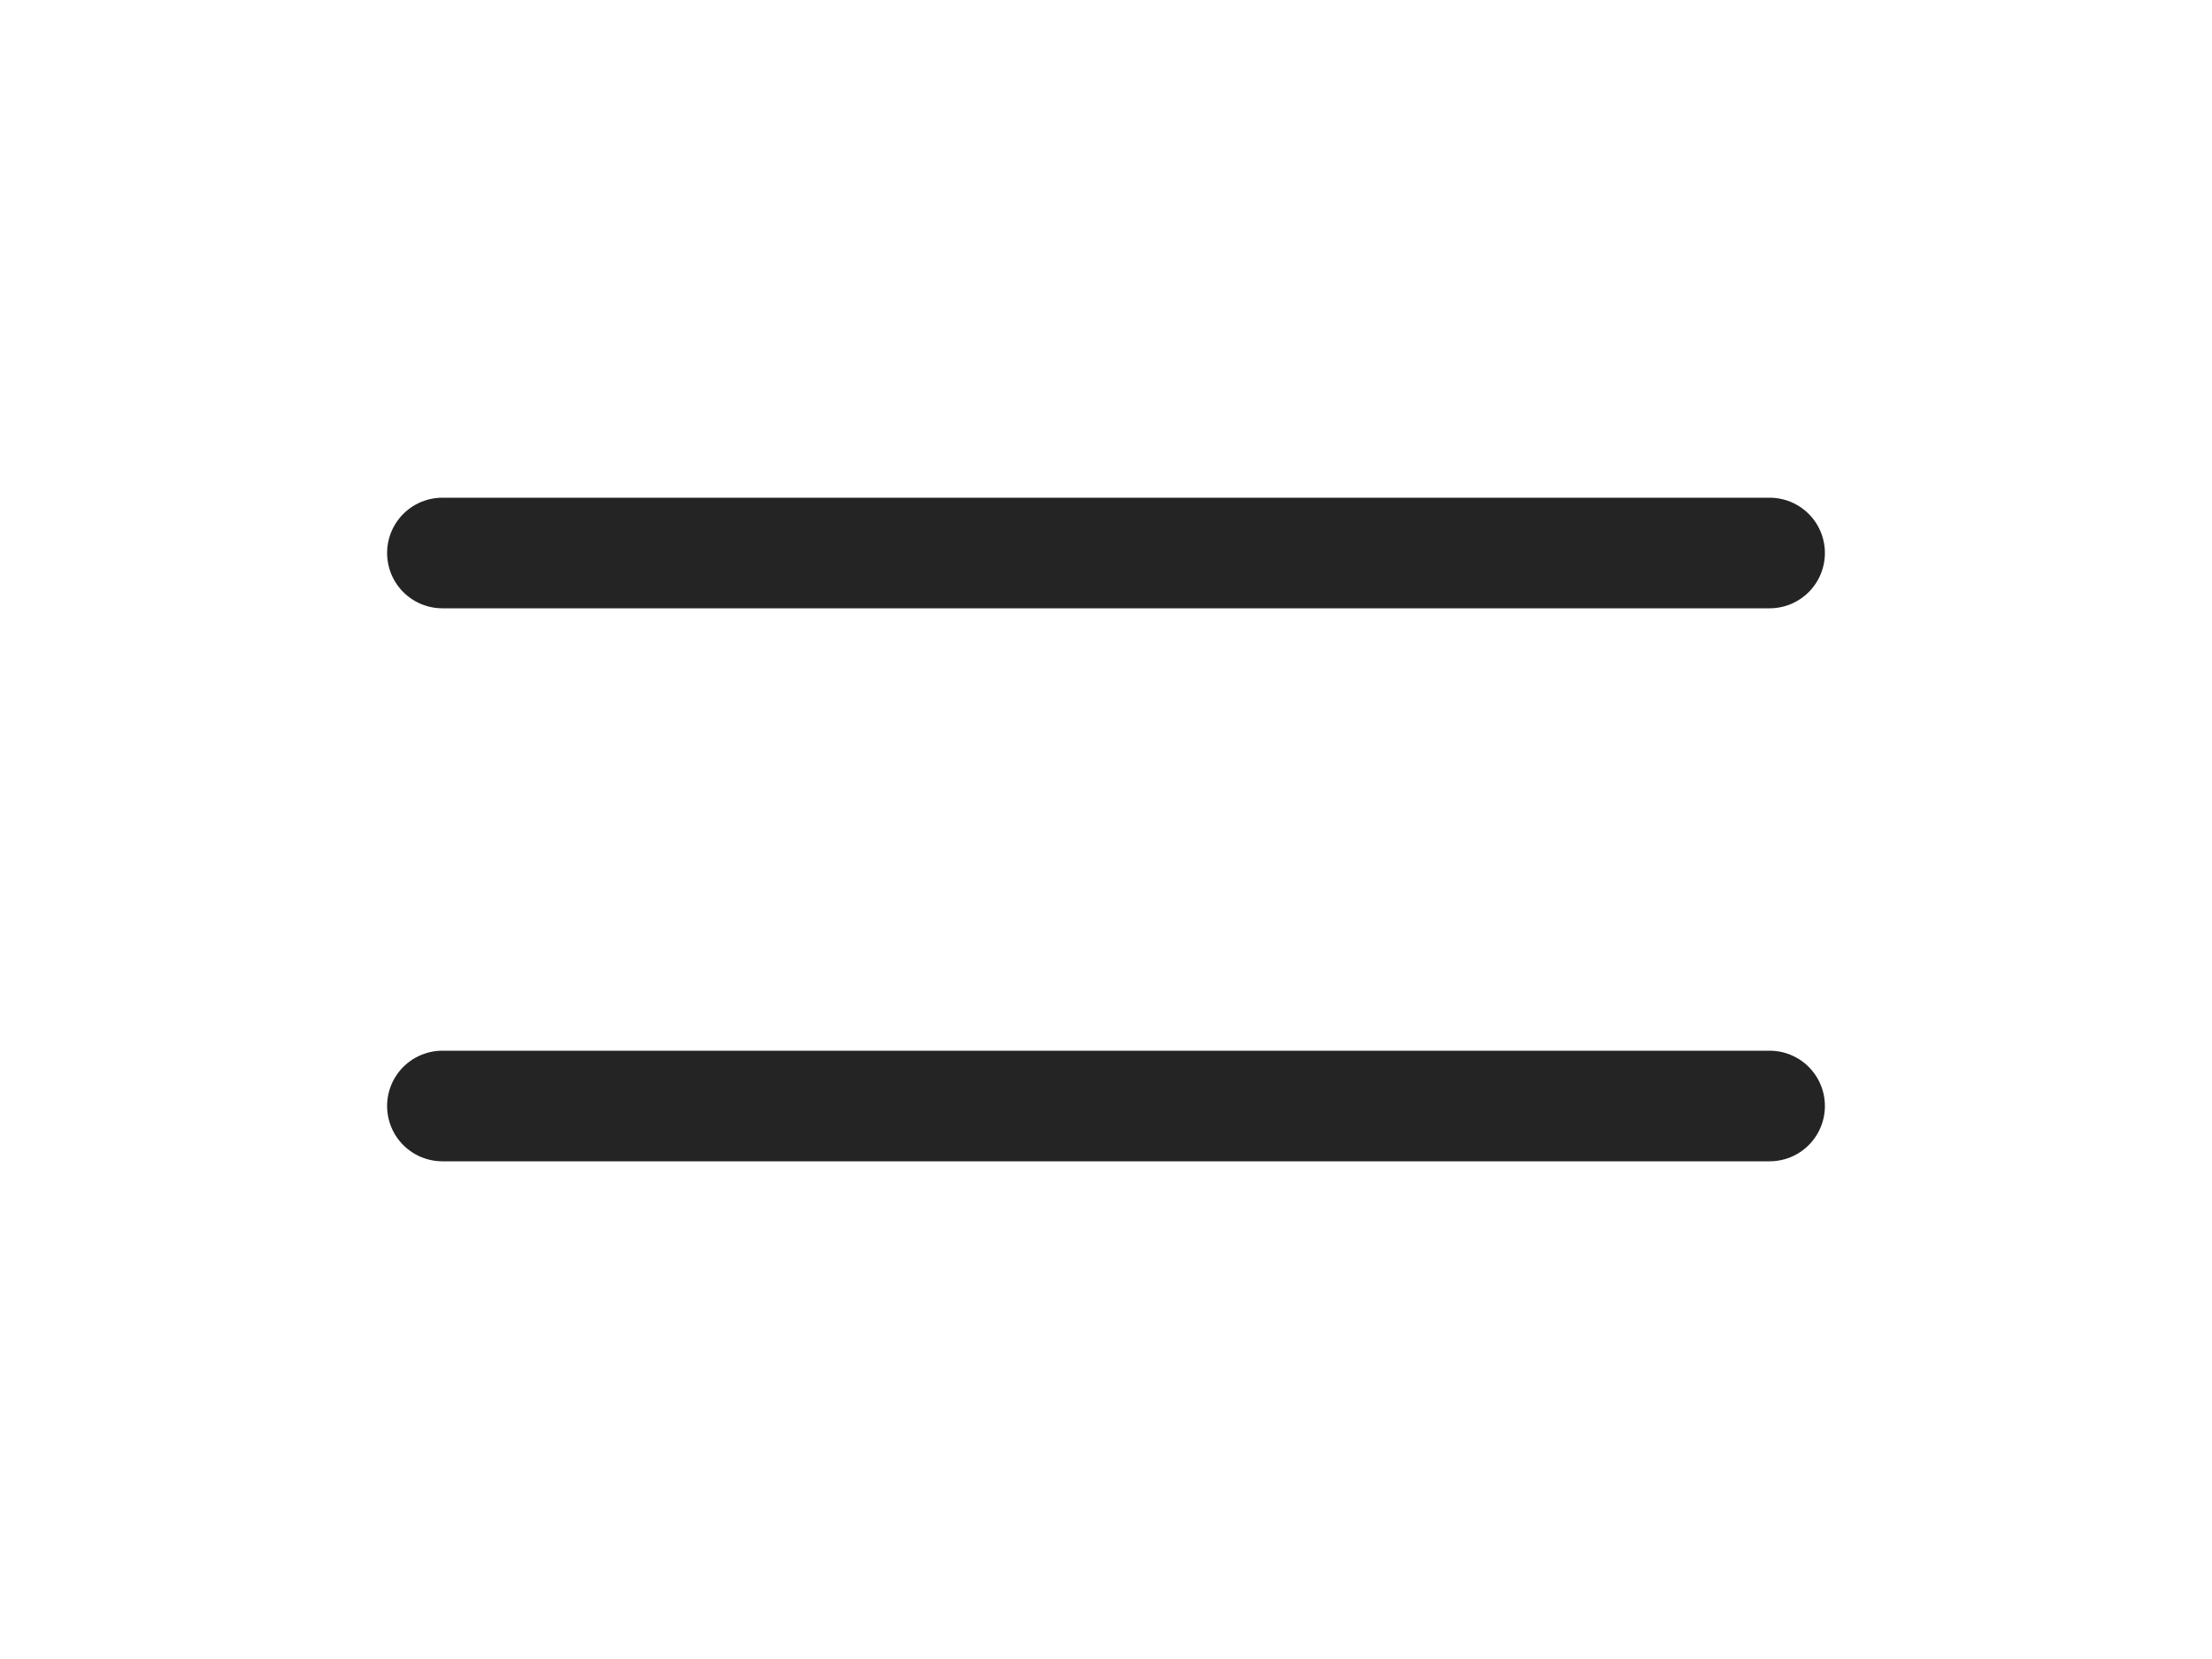
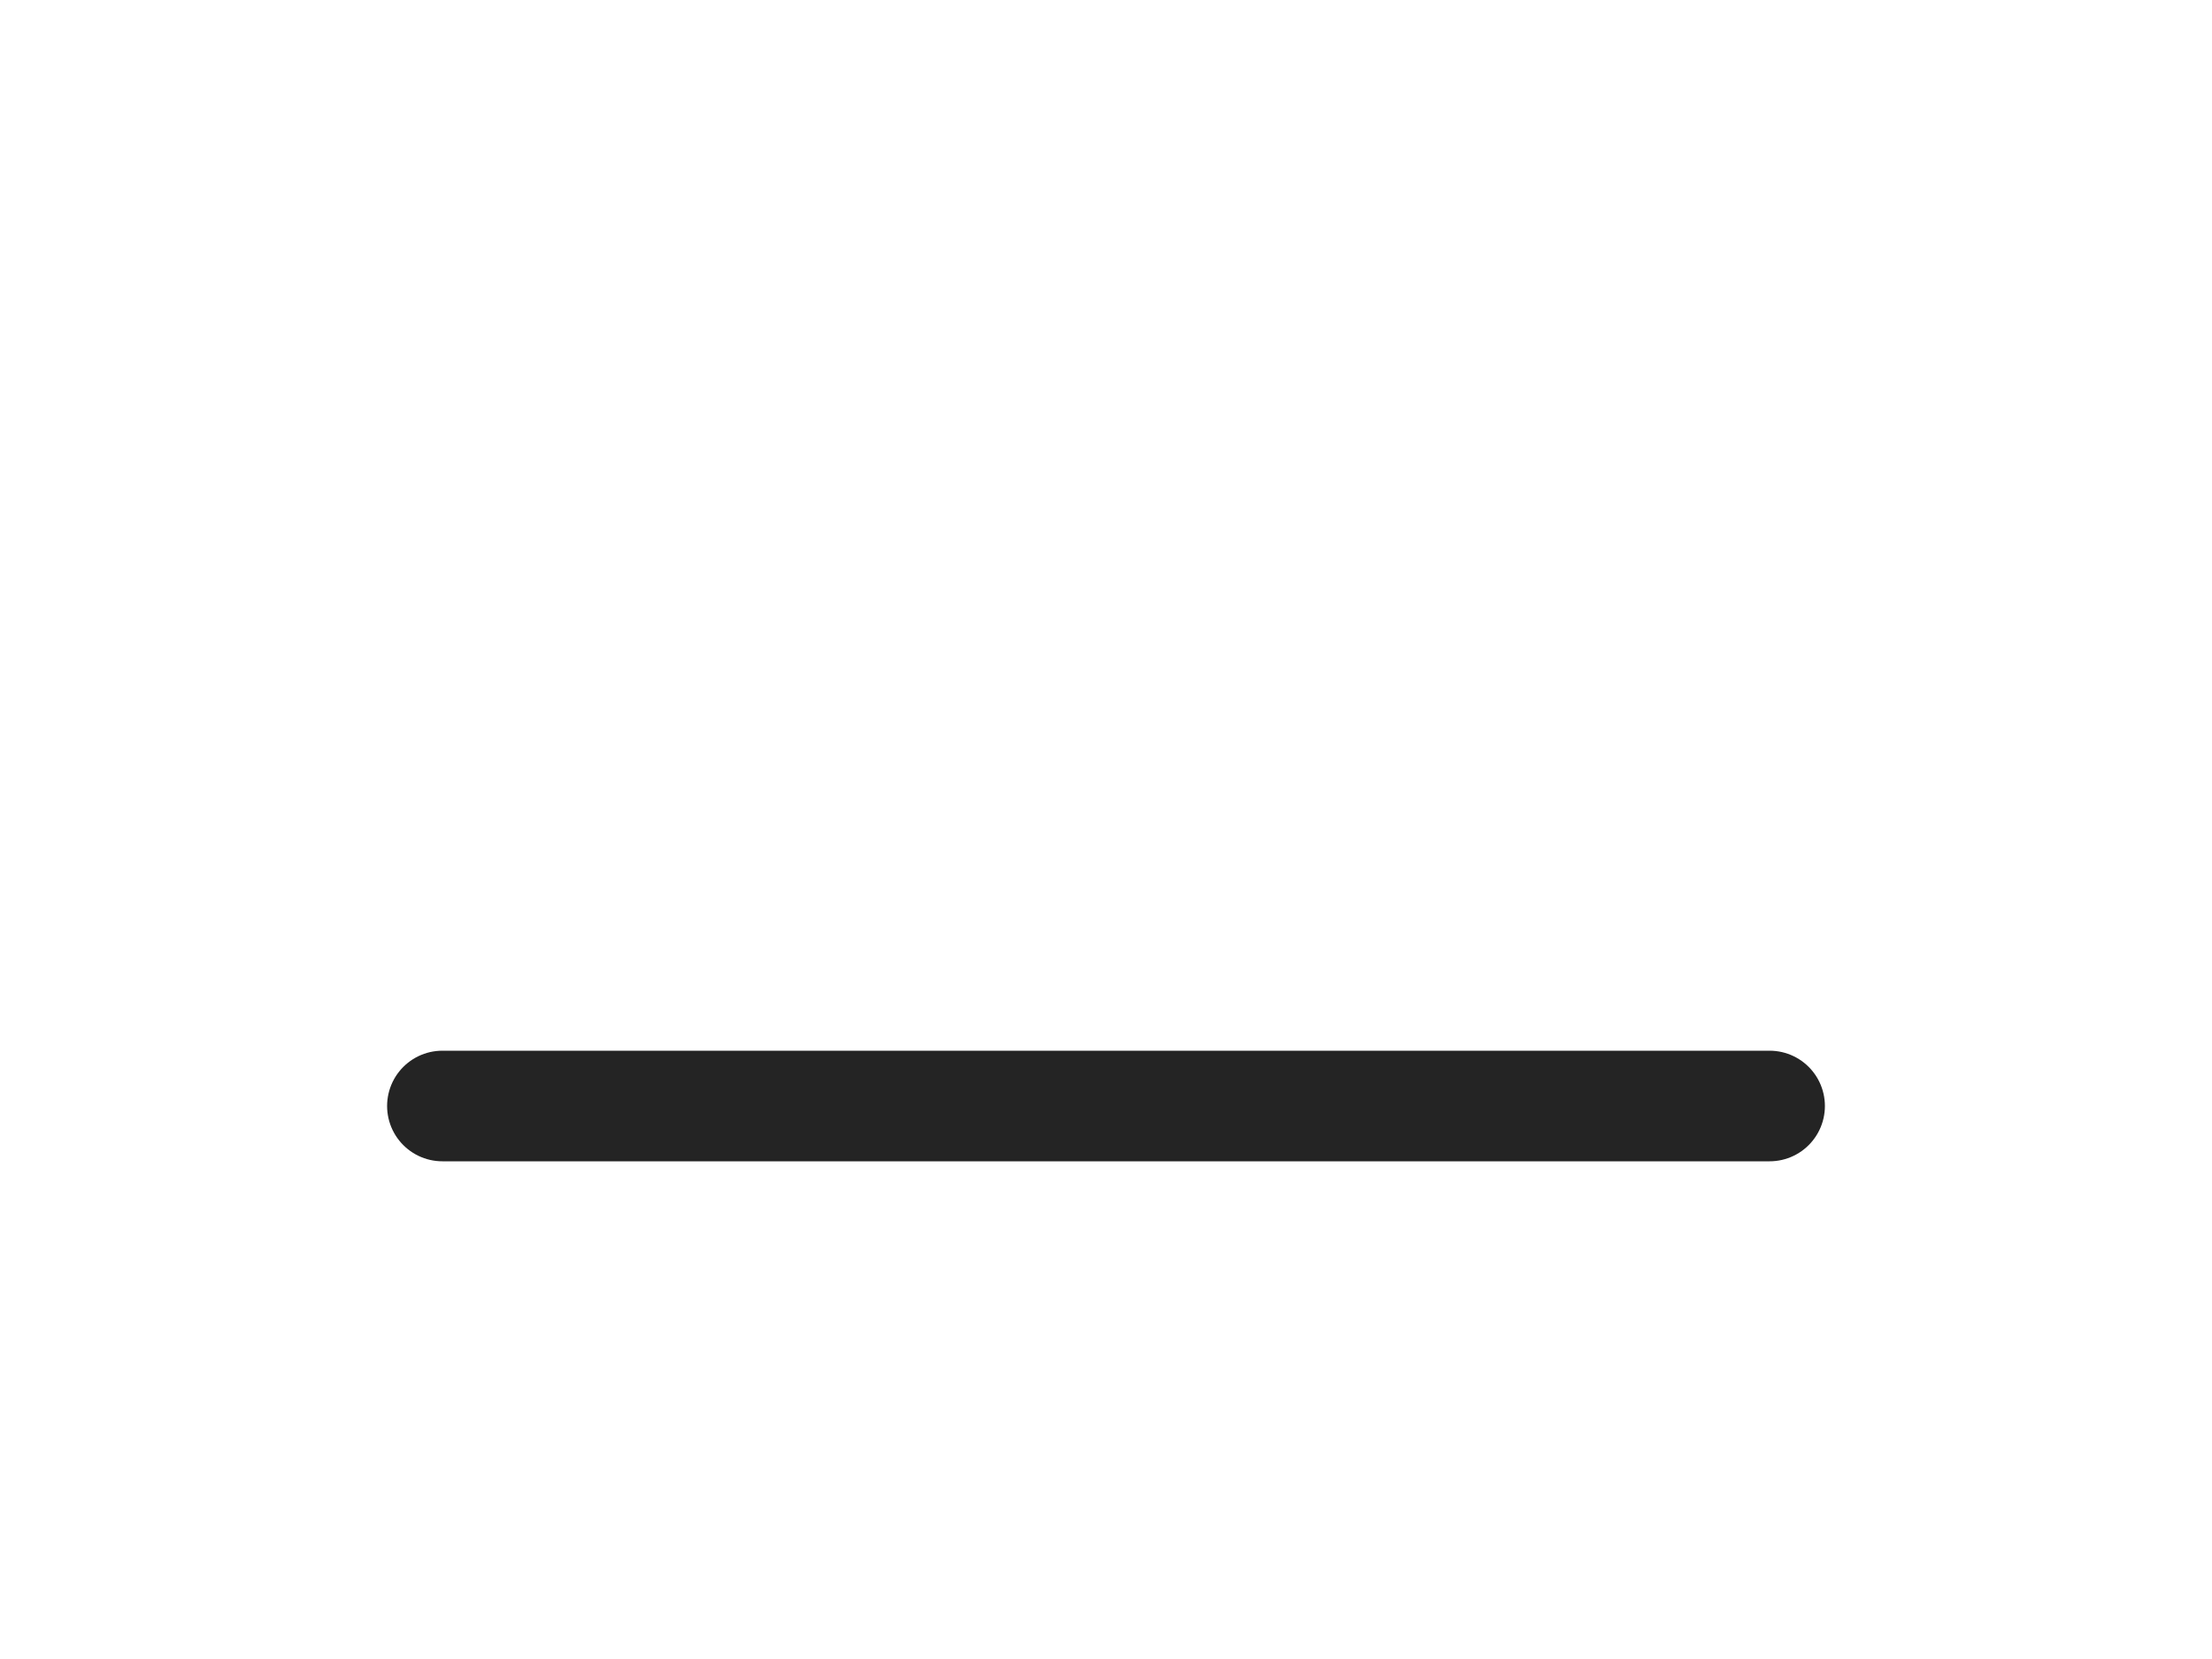
<svg xmlns="http://www.w3.org/2000/svg" width="40" height="30" viewBox="0 0 40 30" fill="none">
-   <path d="M8 10H32" stroke="#242424" stroke-width="2" stroke-linecap="round" stroke-linejoin="round" />
  <path d="M8 20H32" stroke="#242424" stroke-width="2" stroke-linecap="round" stroke-linejoin="round" />
</svg>